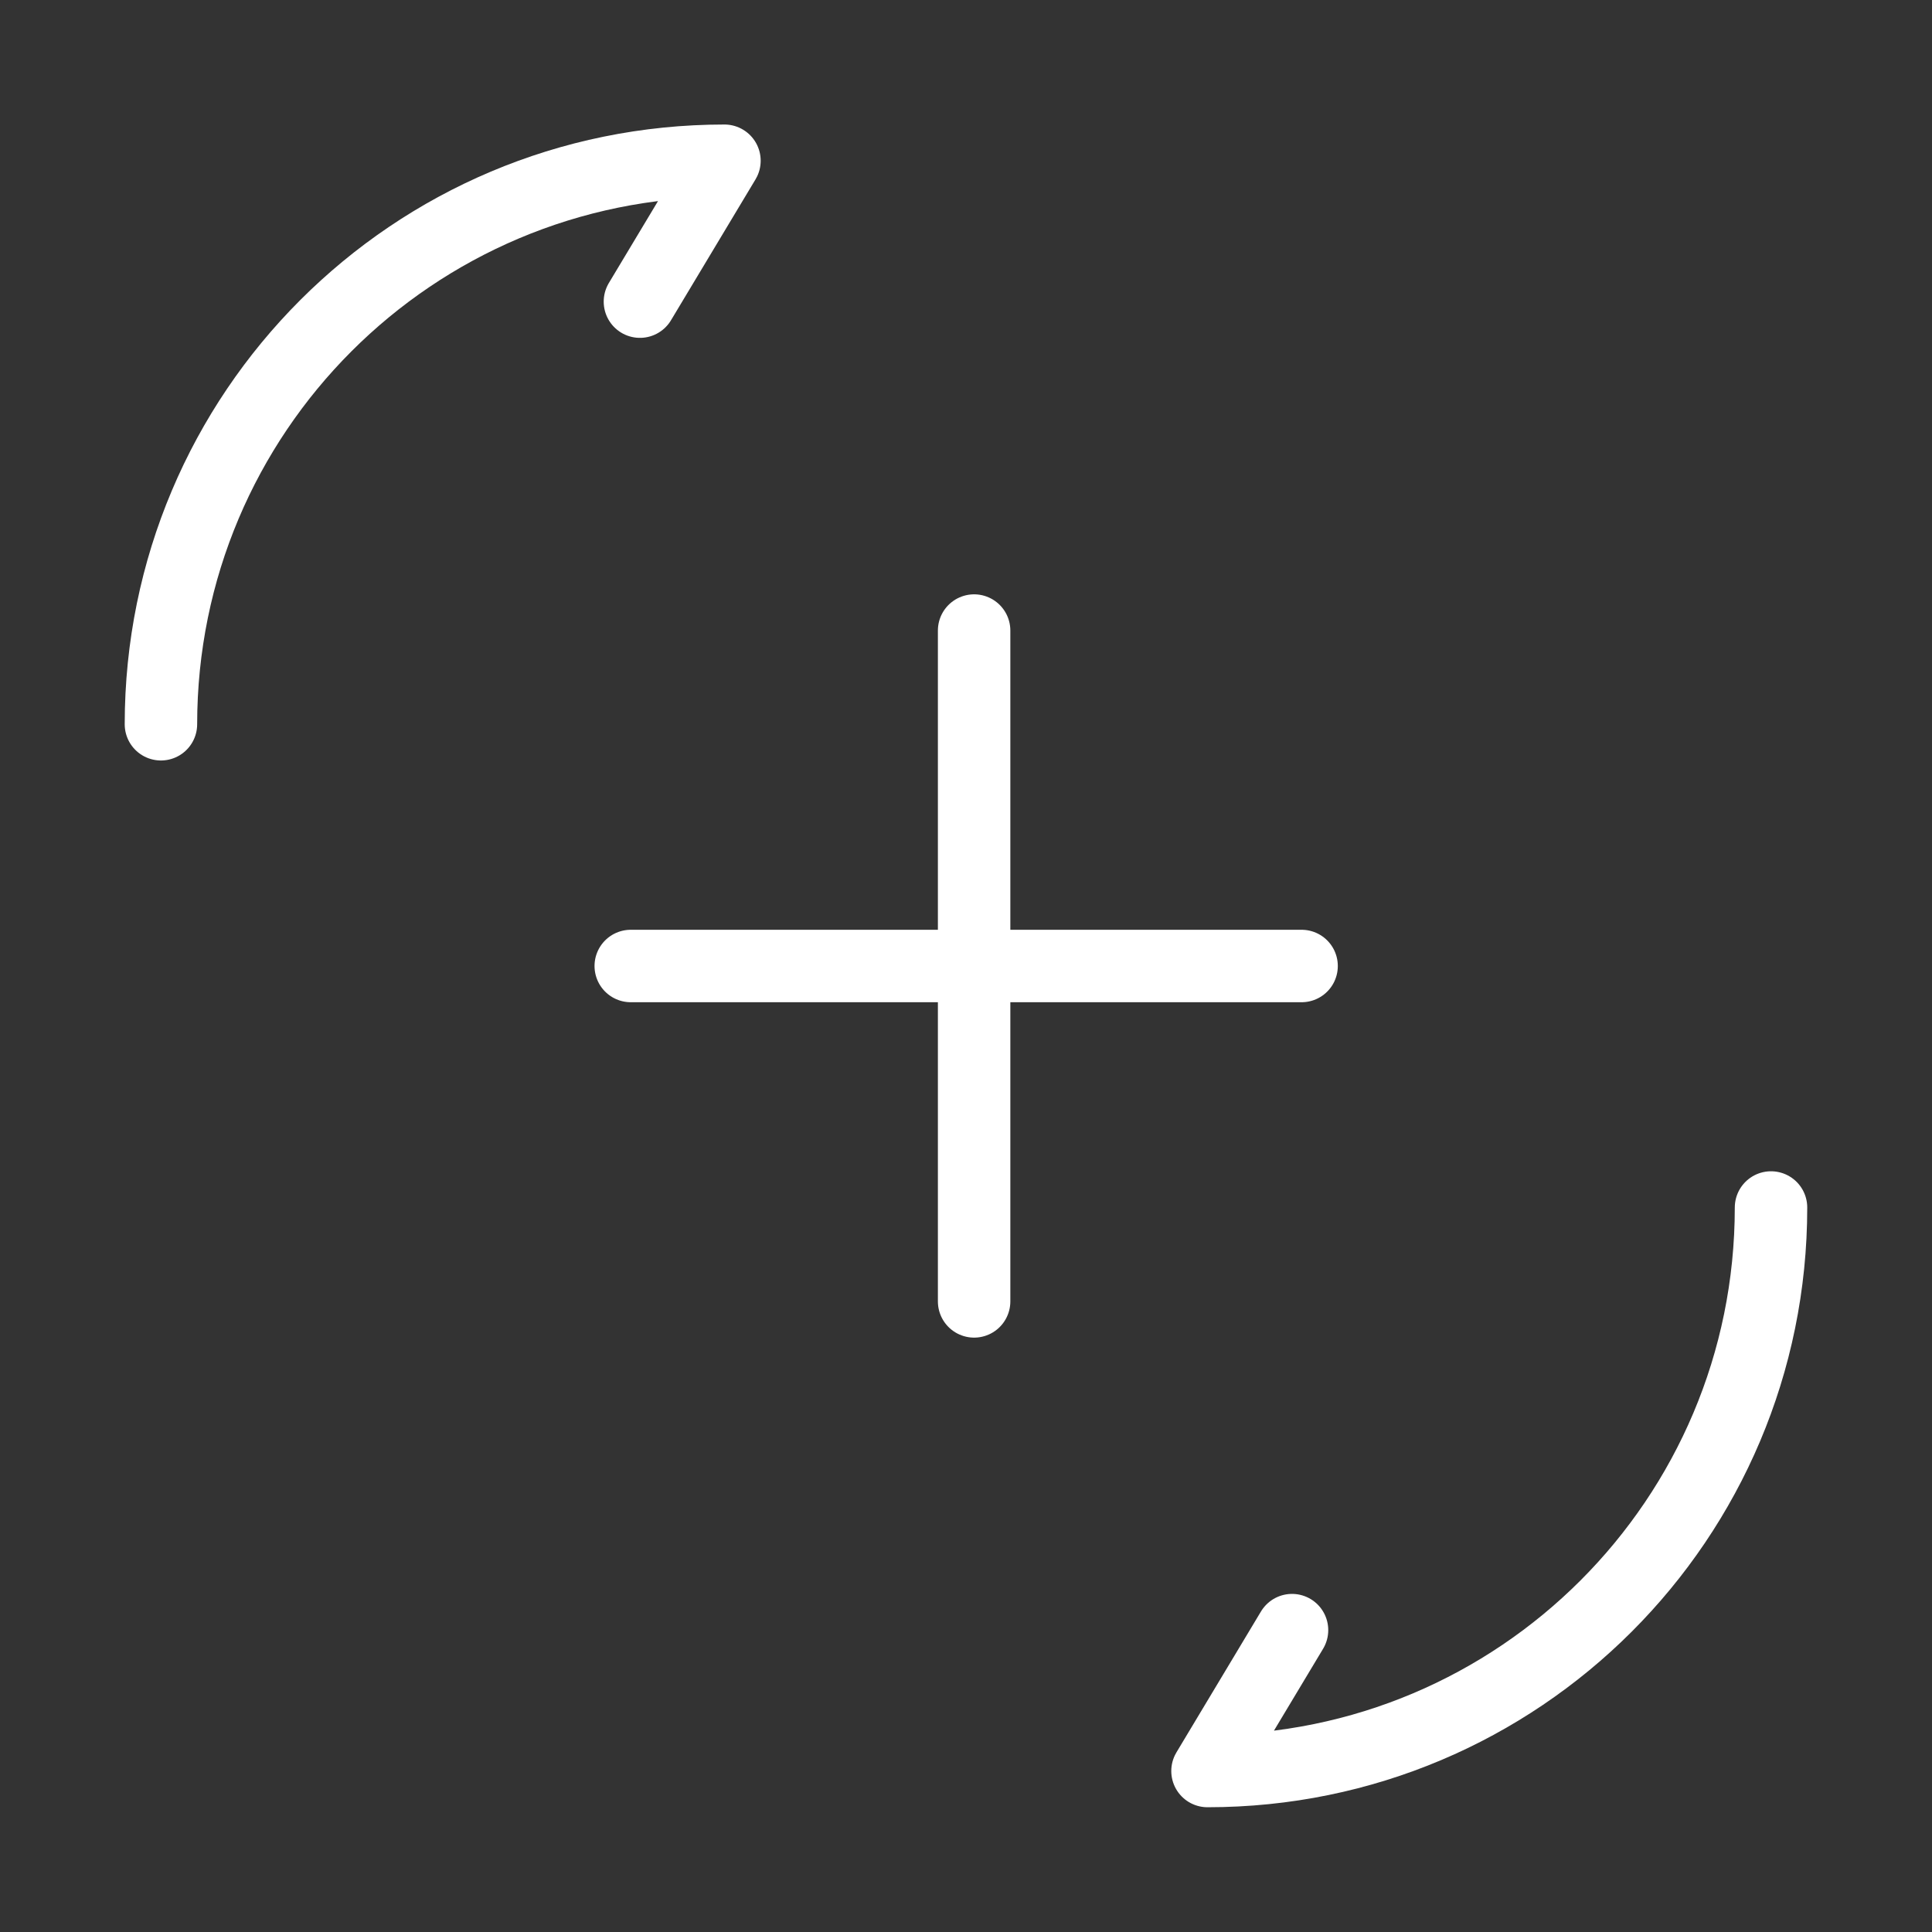
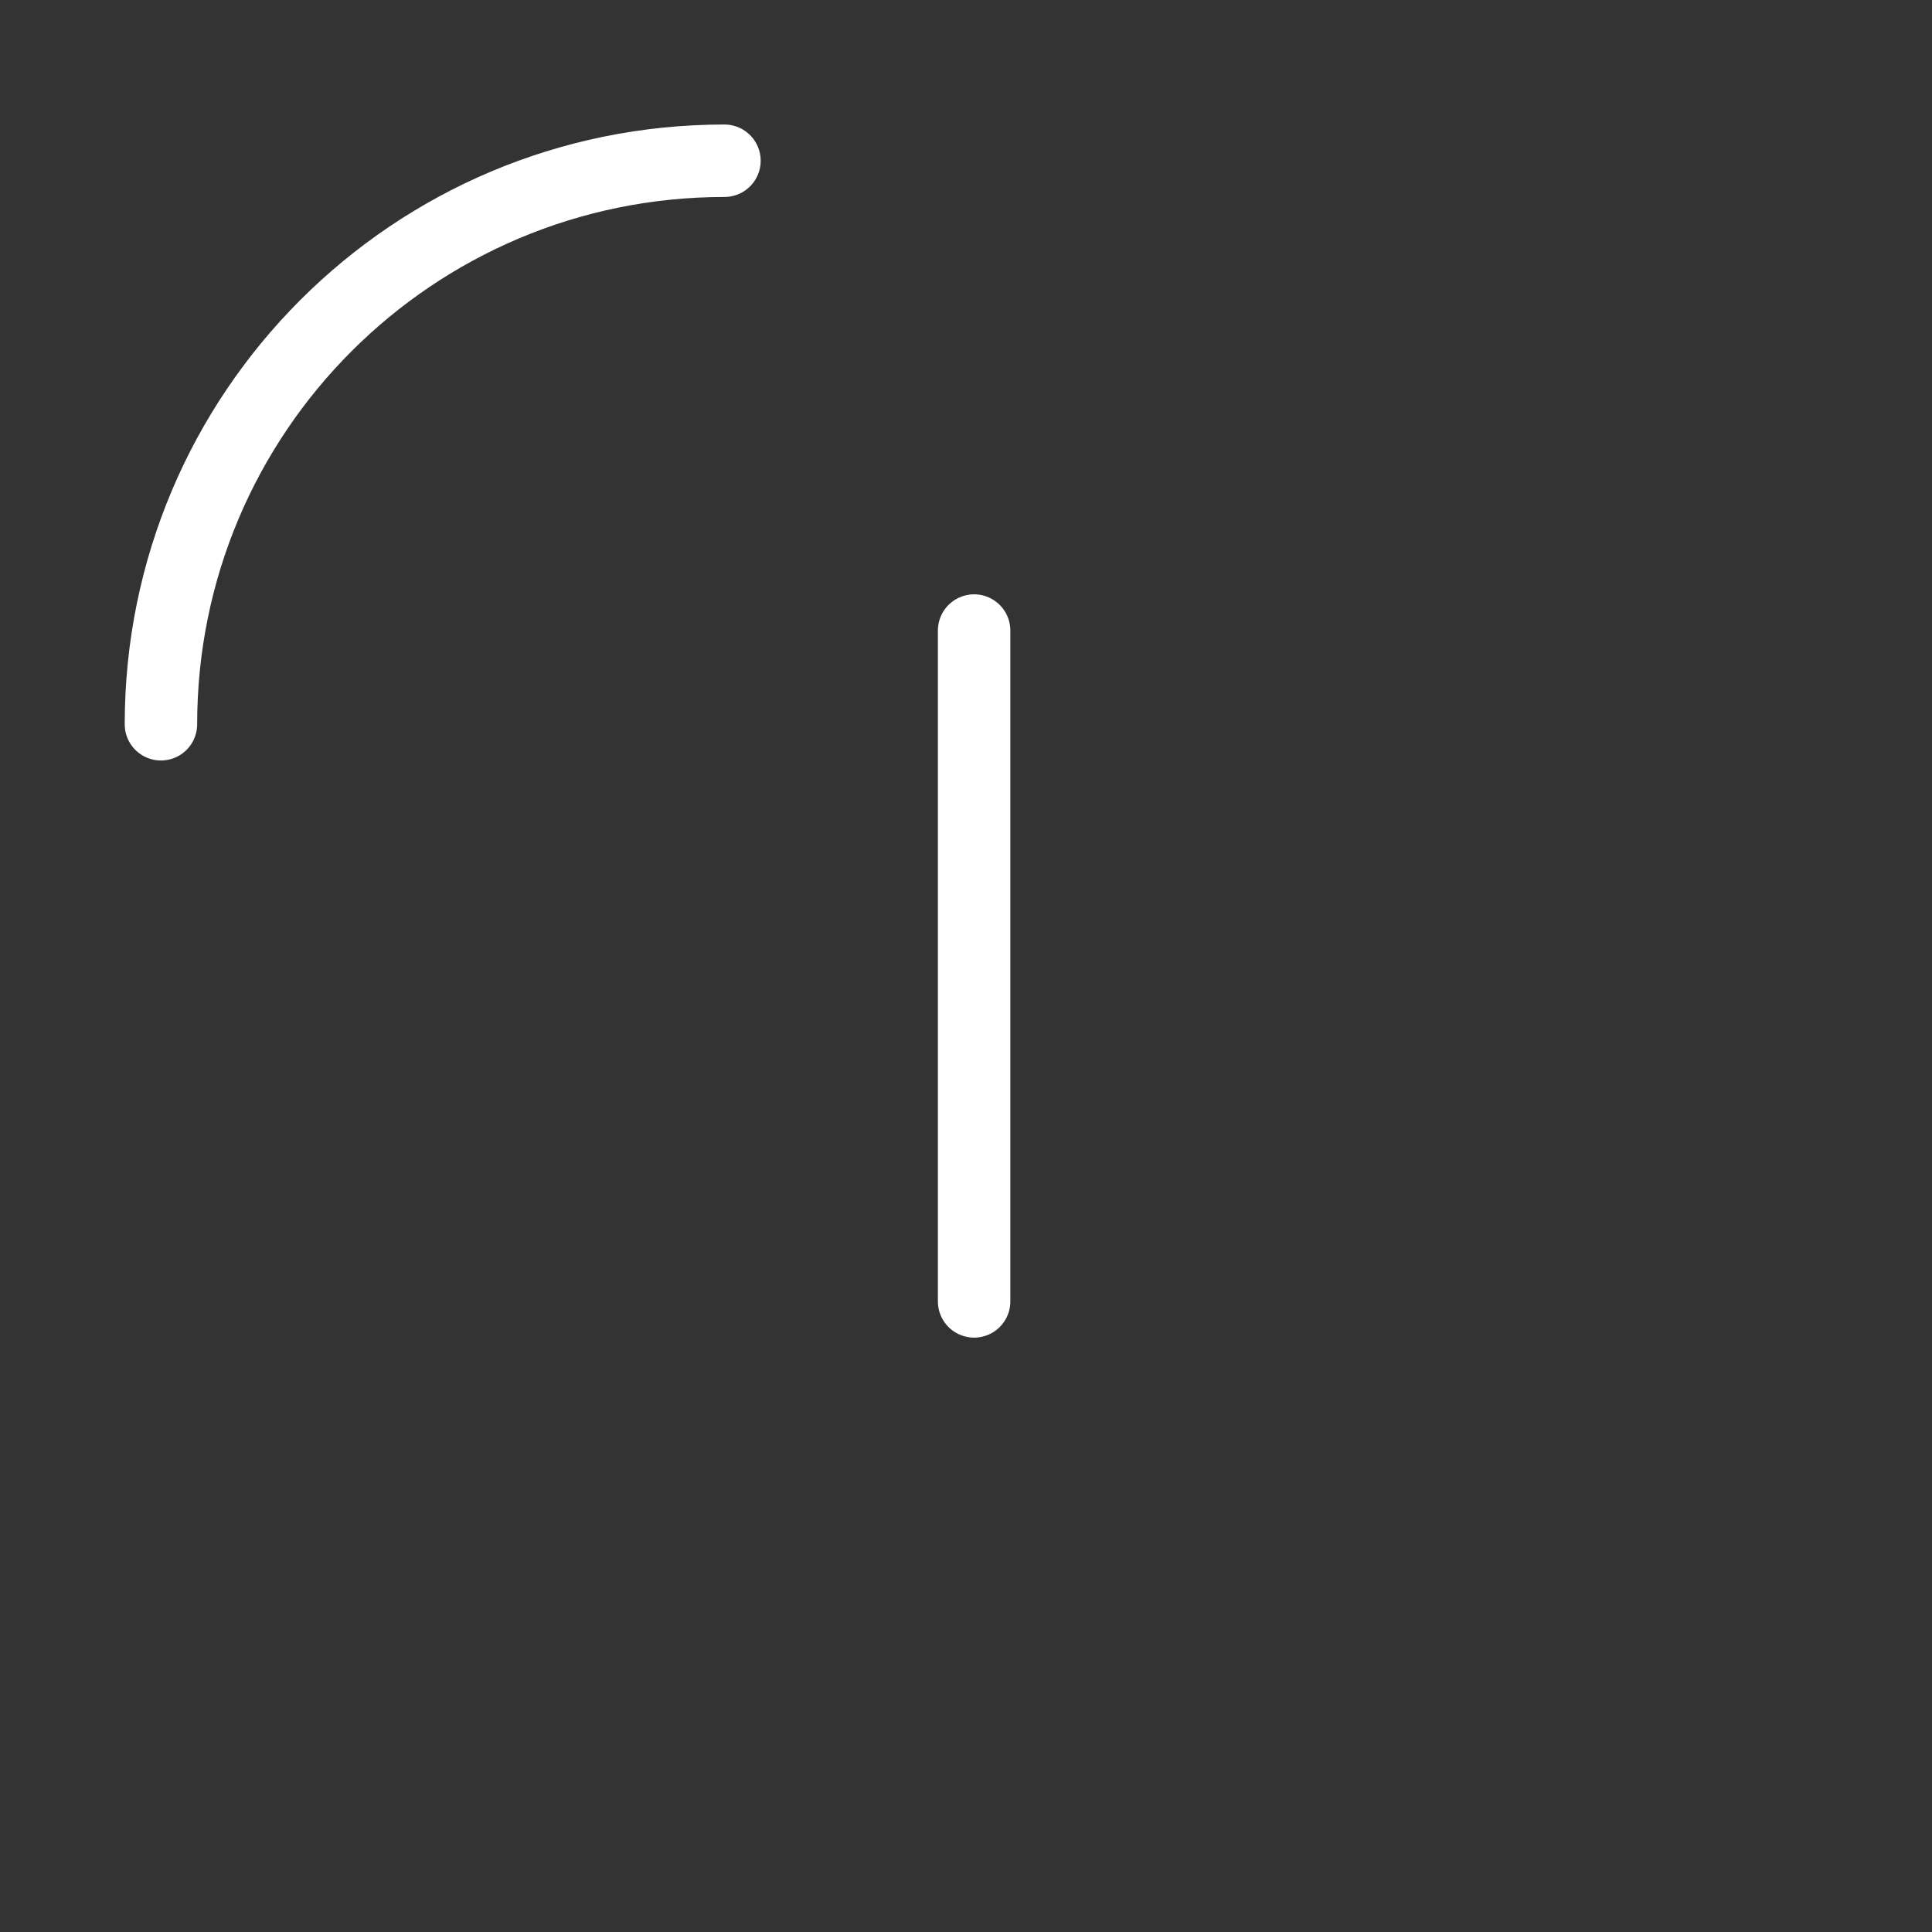
<svg xmlns="http://www.w3.org/2000/svg" width="40" height="40" viewBox="0 0 40 40" fill="none">
  <rect x="0" y="0" width="40" height="40" fill="#333333" stroke="none" />
  <path d="M20.168 26.944V13.055" stroke="white" stroke-width="1.5" stroke-miterlimit="10" stroke-linecap="round" stroke-linejoin="round" />
-   <path d="M26.948 20H13.059" stroke="white" stroke-width="1.5" stroke-miterlimit="10" stroke-linecap="round" stroke-linejoin="round" />
-   <path d="M36.667 25C36.667 31.45 31.45 36.667 25 36.667L26.75 33.75" stroke="white" stroke-width="1.5" stroke-linecap="round" stroke-linejoin="round" />
-   <path d="M3.332 14.995C3.332 8.545 8.549 3.328 14.999 3.328L13.249 6.245" stroke="white" stroke-width="1.5" stroke-linecap="round" stroke-linejoin="round" />
+   <path d="M3.332 14.995C3.332 8.545 8.549 3.328 14.999 3.328" stroke="white" stroke-width="1.5" stroke-linecap="round" stroke-linejoin="round" />
</svg>